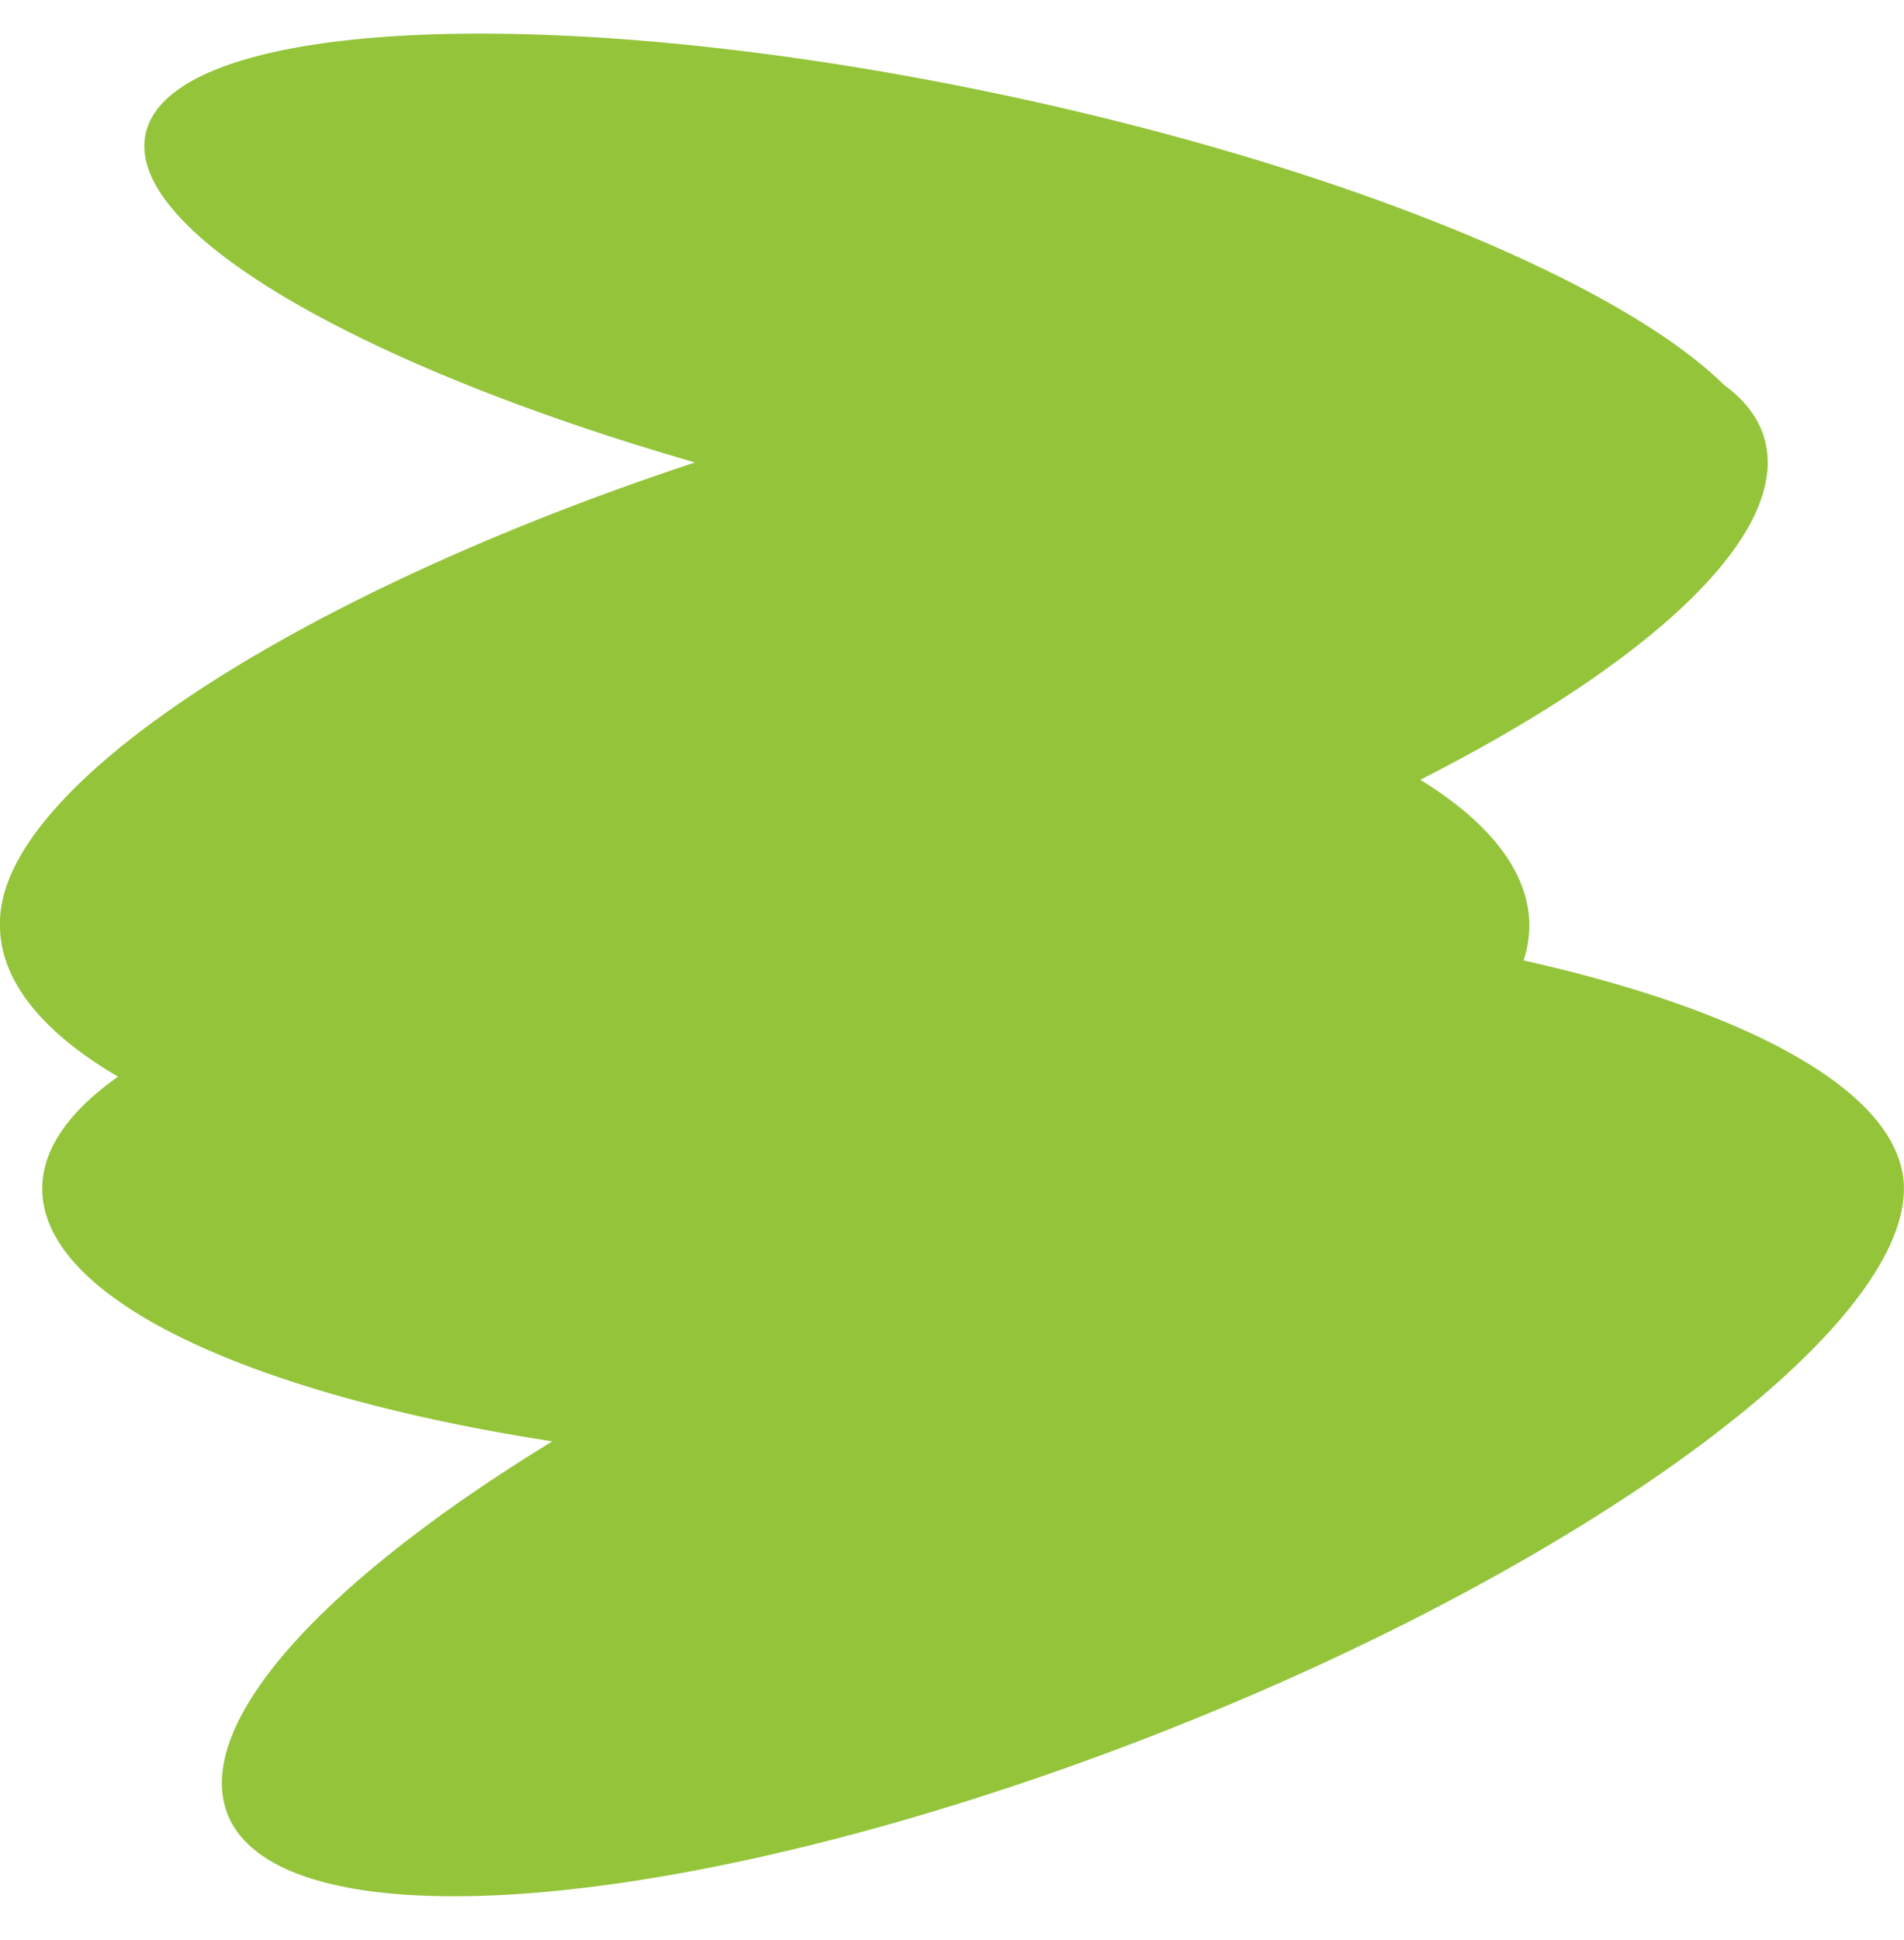
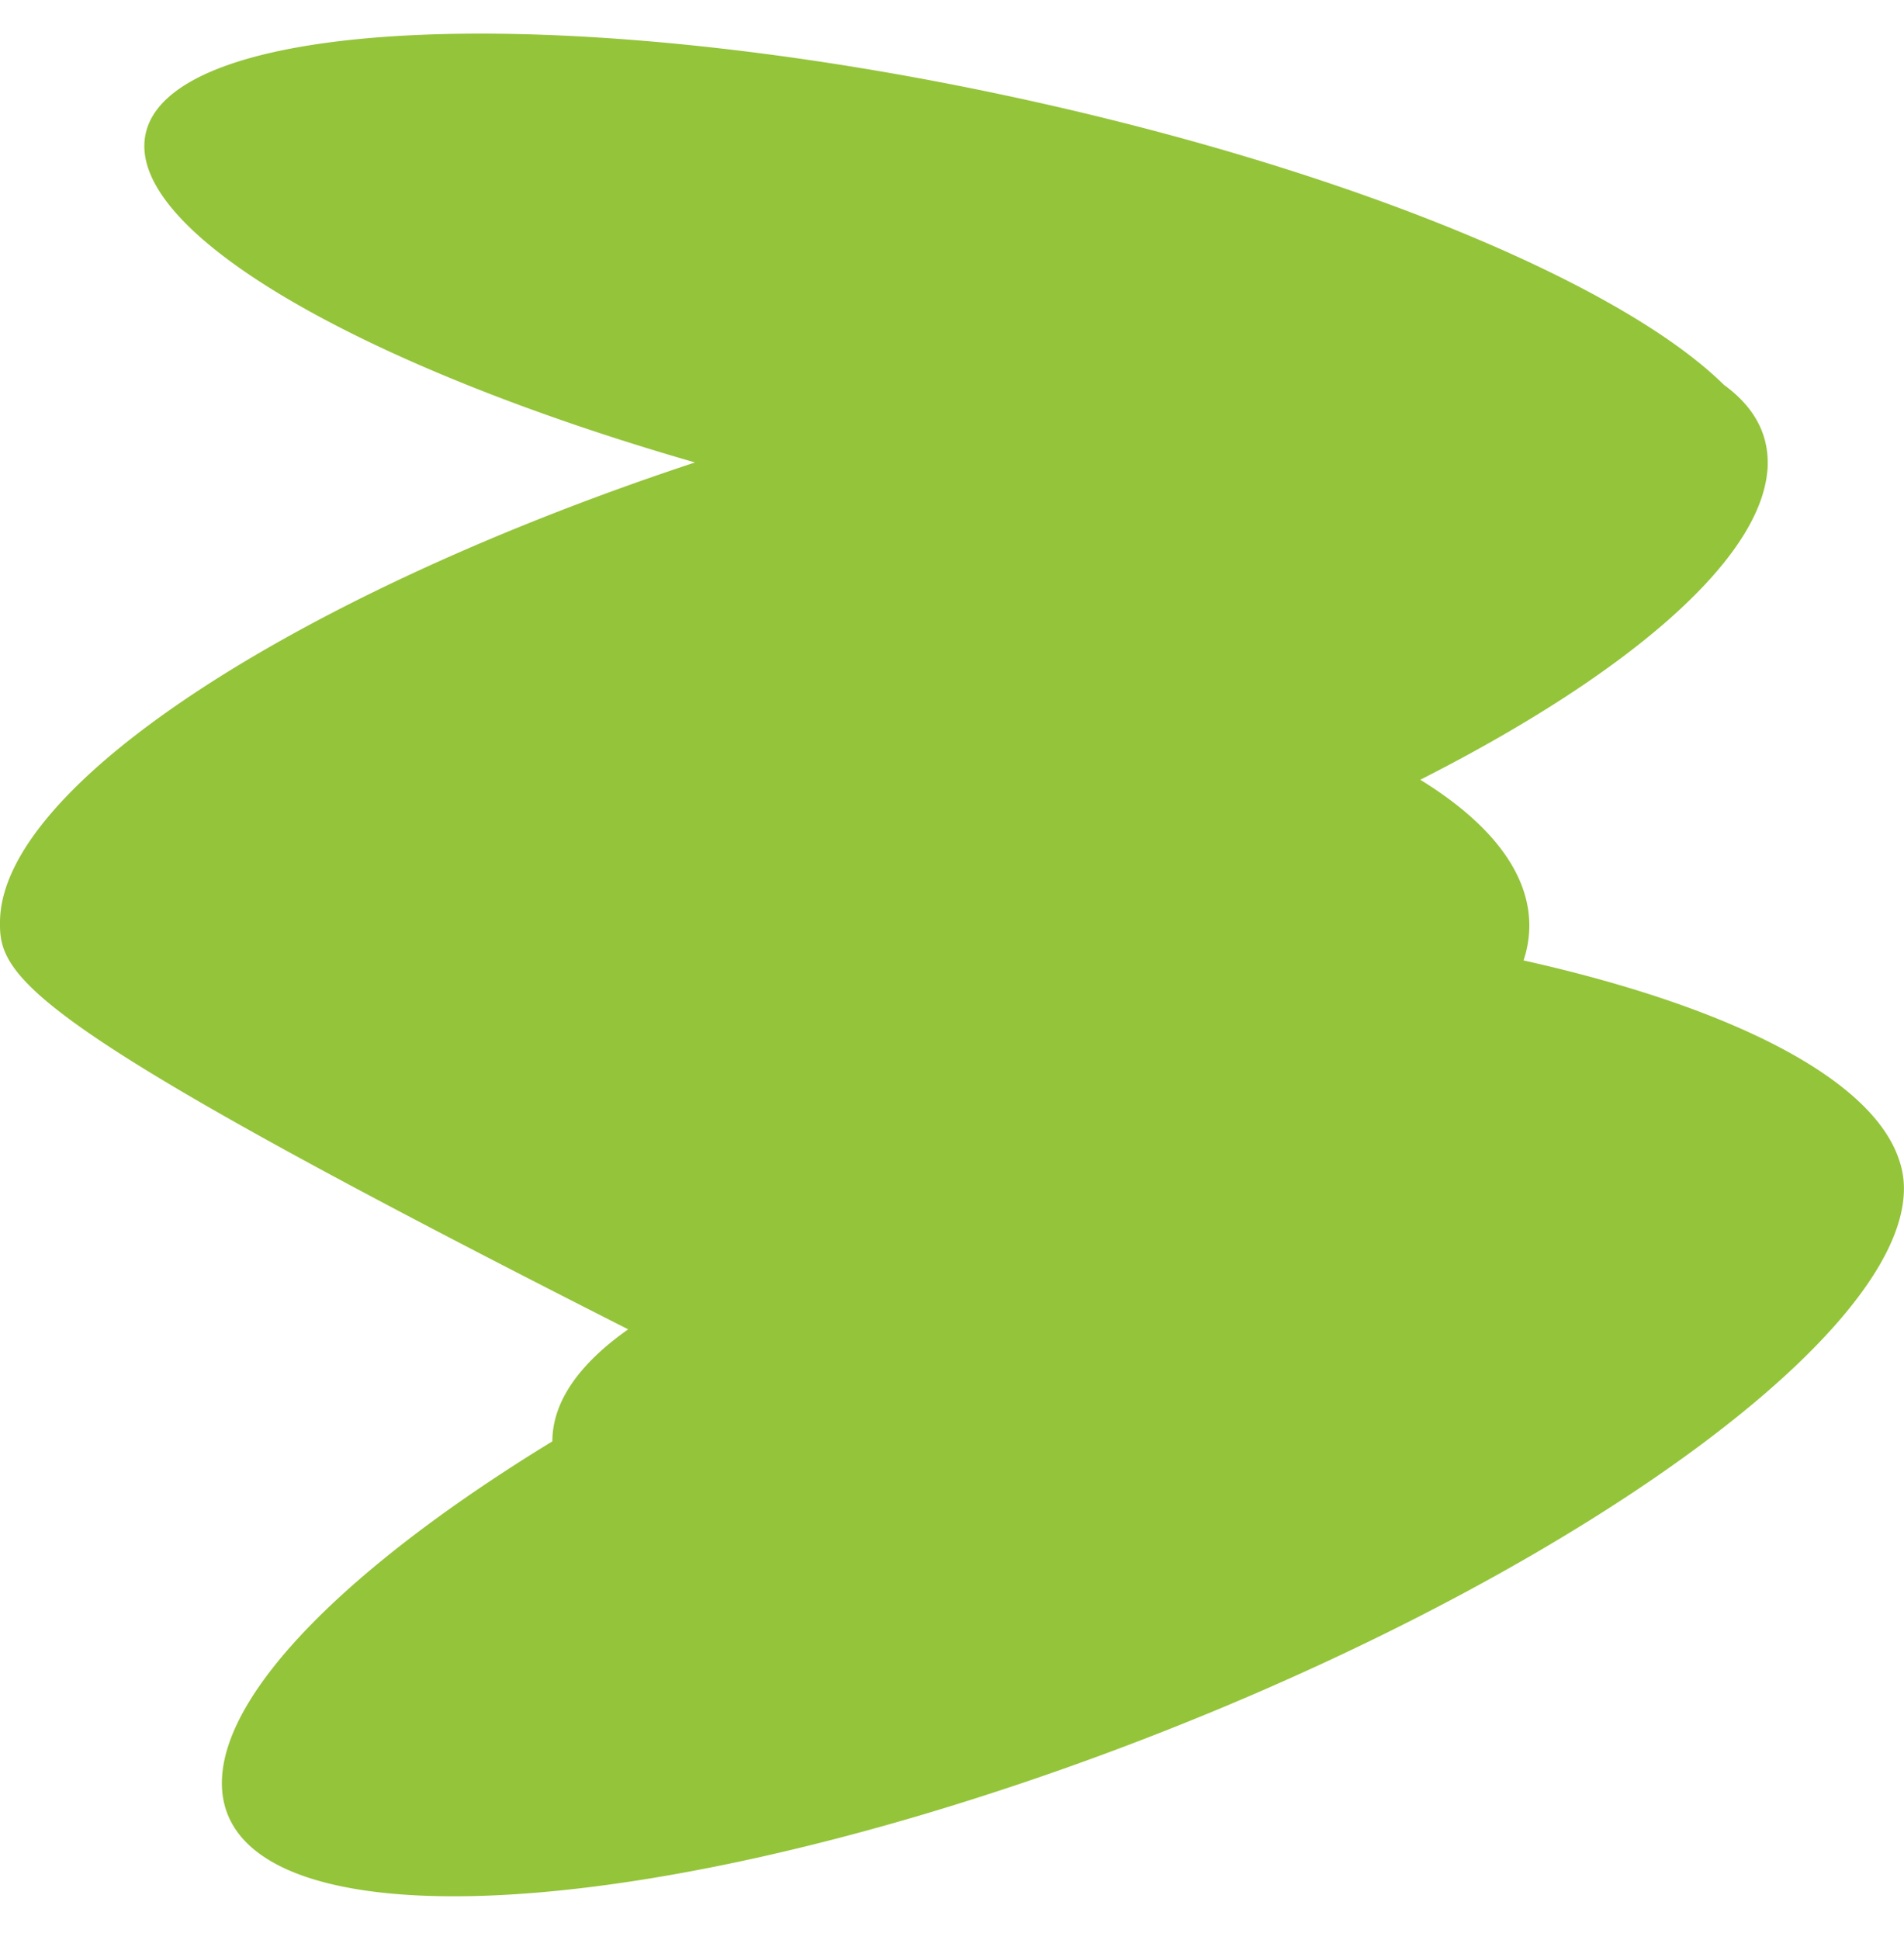
<svg xmlns="http://www.w3.org/2000/svg" data-name="Layer 1" fill="#000000" height="507.4" preserveAspectRatio="xMidYMid meet" version="1" viewBox="0.0 -8.8 498.3 507.4" width="498.3" zoomAndPan="magnify">
  <g id="change1_1">
-     <path d="M181.89,112.17C93.89,86.8,32.75,51.58,38.1,26.27,44.53-4.19,144.8-8.84,261.86,15.88c88.88,18.77,162.06,49.12,189.32,76,7.43,5.39,11.45,12.17,11.45,20.29v.32a16.52,16.52,0,0,1-.14,2.34C460,138.56,425,168.15,371.7,195.17c18.12,11.15,28.54,24.19,28.54,38.13a28.7,28.7,0,0,1-1.51,9.13c54.79,12.24,92.15,31.29,98.55,53a22.29,22.29,0,0,1,1,6.68c0,40.89-98.62,108.91-220.1,151.82S58.07,498.51,58.07,457.63c0-24,33.92-57.3,86.49-89.4C65.37,356,11.06,331,11.06,302.14c0-10.4,7.08-20.31,19.84-29.3C11.33,261.39,0,247.83,0,233.3v-.79c0-35.76,77.93-86,181.89-120.34Z" fill="#94c43a" fill-rule="evenodd" />
+     <path d="M181.89,112.17C93.89,86.8,32.75,51.58,38.1,26.27,44.53-4.19,144.8-8.84,261.86,15.88c88.88,18.77,162.06,49.12,189.32,76,7.43,5.39,11.45,12.17,11.45,20.29v.32a16.52,16.52,0,0,1-.14,2.34C460,138.56,425,168.15,371.7,195.17c18.12,11.15,28.54,24.19,28.54,38.13a28.7,28.7,0,0,1-1.51,9.13c54.79,12.24,92.15,31.29,98.55,53a22.29,22.29,0,0,1,1,6.68c0,40.89-98.62,108.91-220.1,151.82S58.07,498.51,58.07,457.63c0-24,33.92-57.3,86.49-89.4c0-10.4,7.08-20.31,19.84-29.3C11.33,261.39,0,247.83,0,233.3v-.79c0-35.76,77.93-86,181.89-120.34Z" fill="#94c43a" fill-rule="evenodd" />
  </g>
</svg>